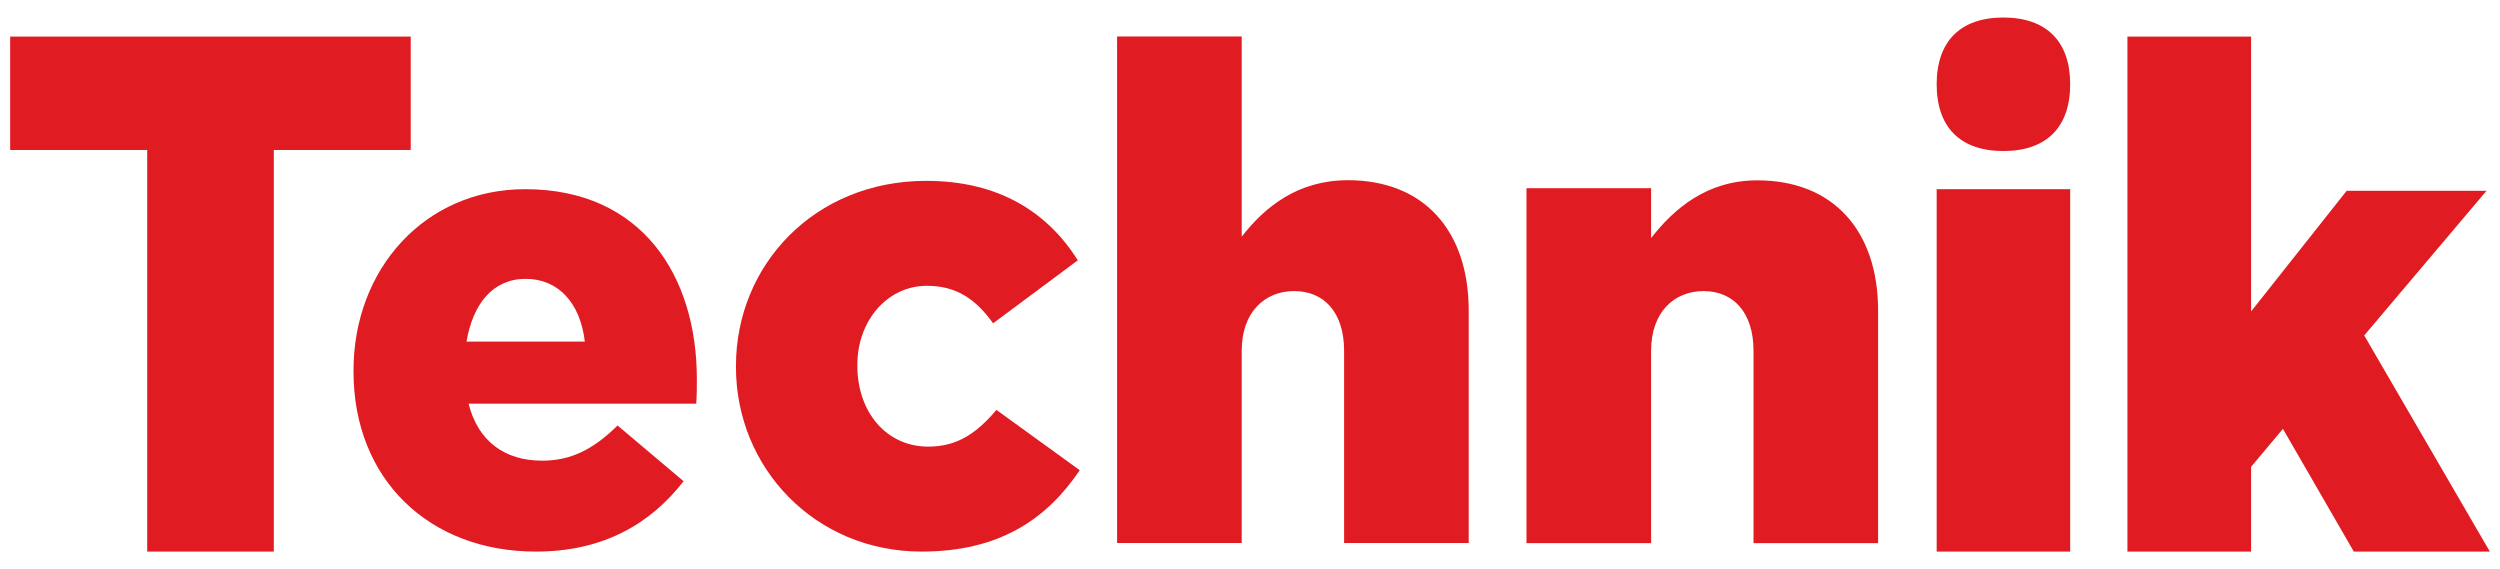
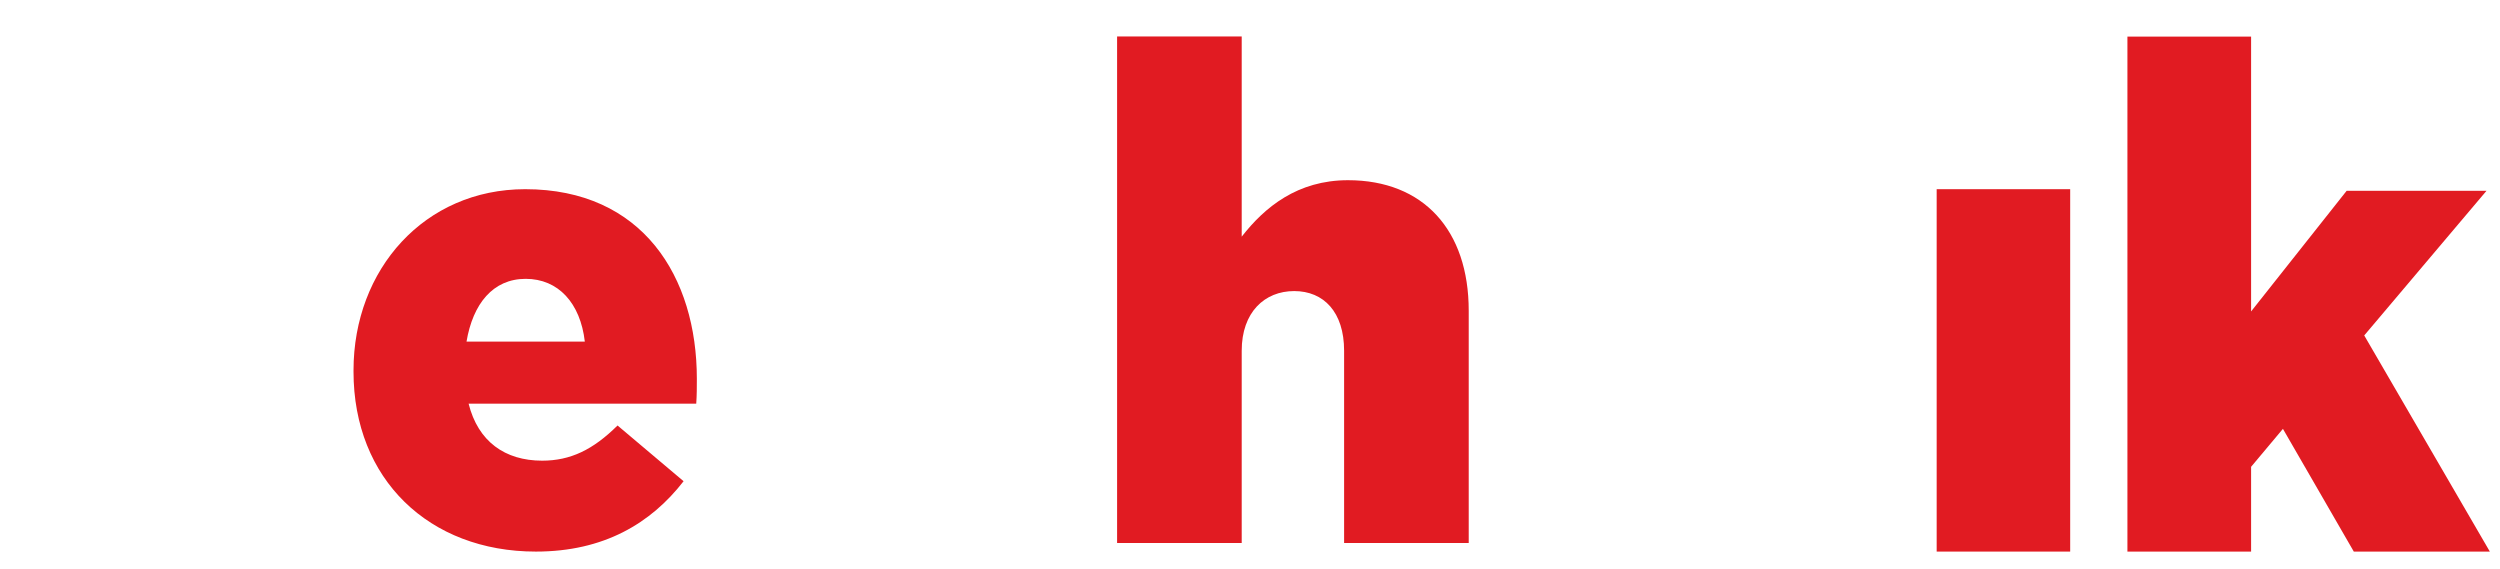
<svg xmlns="http://www.w3.org/2000/svg" width="123" height="28" viewBox="0 0 123 28" fill="none">
-   <path d="M36.209 18.065V18.002C36.209 13.065 40.048 8.898 45.572 8.898C49.152 8.898 51.545 10.451 53.029 12.806L48.862 15.906C48.022 14.744 47.088 14.062 45.604 14.062C43.634 14.062 42.182 15.805 42.182 17.939V18.002C42.182 20.263 43.602 21.974 45.667 21.974C47.119 21.974 48.06 21.298 49.026 20.168L53.124 23.135C51.507 25.528 49.184 27.138 45.345 27.138C40.086 27.138 36.209 23.009 36.209 18.065Z" fill="#E11B22" />
  <path d="M54.961 1.795H61.092V11.644C62.222 10.192 63.838 8.866 66.32 8.866C70.032 8.866 72.261 11.322 72.261 15.287V26.715H66.13V17.257C66.13 15.351 65.126 14.321 63.674 14.321C62.222 14.321 61.092 15.357 61.092 17.257V26.715H54.961V1.795Z" fill="#E11B22" />
-   <path d="M75.103 9.258H81.234V11.714C82.364 10.262 83.981 8.873 86.462 8.873C90.175 8.873 92.403 11.329 92.403 15.294V26.722H86.273V17.264C86.273 15.357 85.269 14.322 83.817 14.322C82.364 14.322 81.234 15.357 81.234 17.264V26.722H75.103V9.258Z" fill="#E11B22" />
  <path d="M101.853 9.308H95.284V27.138H101.853V9.308Z" fill="#E11B22" />
  <path d="M104.669 1.8H110.754V15.323L115.456 9.386H122.337L116.32 16.504L122.5 27.138H115.807L112.32 21.099L110.754 22.967V27.138H104.669V1.8Z" fill="#E11B22" />
-   <path d="M101.853 4.146C101.853 6.262 100.684 7.431 98.566 7.431C96.447 7.431 95.284 6.262 95.284 4.146C95.284 2.03 96.454 0.862 98.566 0.862C100.678 0.862 101.853 2.03 101.853 4.146Z" fill="#E11B22" />
-   <path d="M0.5 1.8V7.379H7.243V27.138H13.471V7.379H20.208V1.8H0.5Z" fill="#E11B22" />
  <path d="M28.773 16.806C28.555 14.914 27.472 13.719 25.863 13.719C24.254 13.719 23.267 14.945 22.953 16.806H28.767H28.773ZM17.393 18.285V18.223C17.393 13.245 20.89 9.308 25.839 9.308C31.623 9.308 34.285 13.627 34.285 18.636C34.285 19.012 34.285 19.455 34.255 19.862H23.056C23.521 21.723 24.846 22.665 26.674 22.665C28.065 22.665 29.178 22.129 30.383 20.934L33.632 23.676C32.022 25.752 29.705 27.138 26.365 27.138C21.107 27.138 17.393 23.577 17.393 18.285Z" fill="#E11B22" />
</svg>